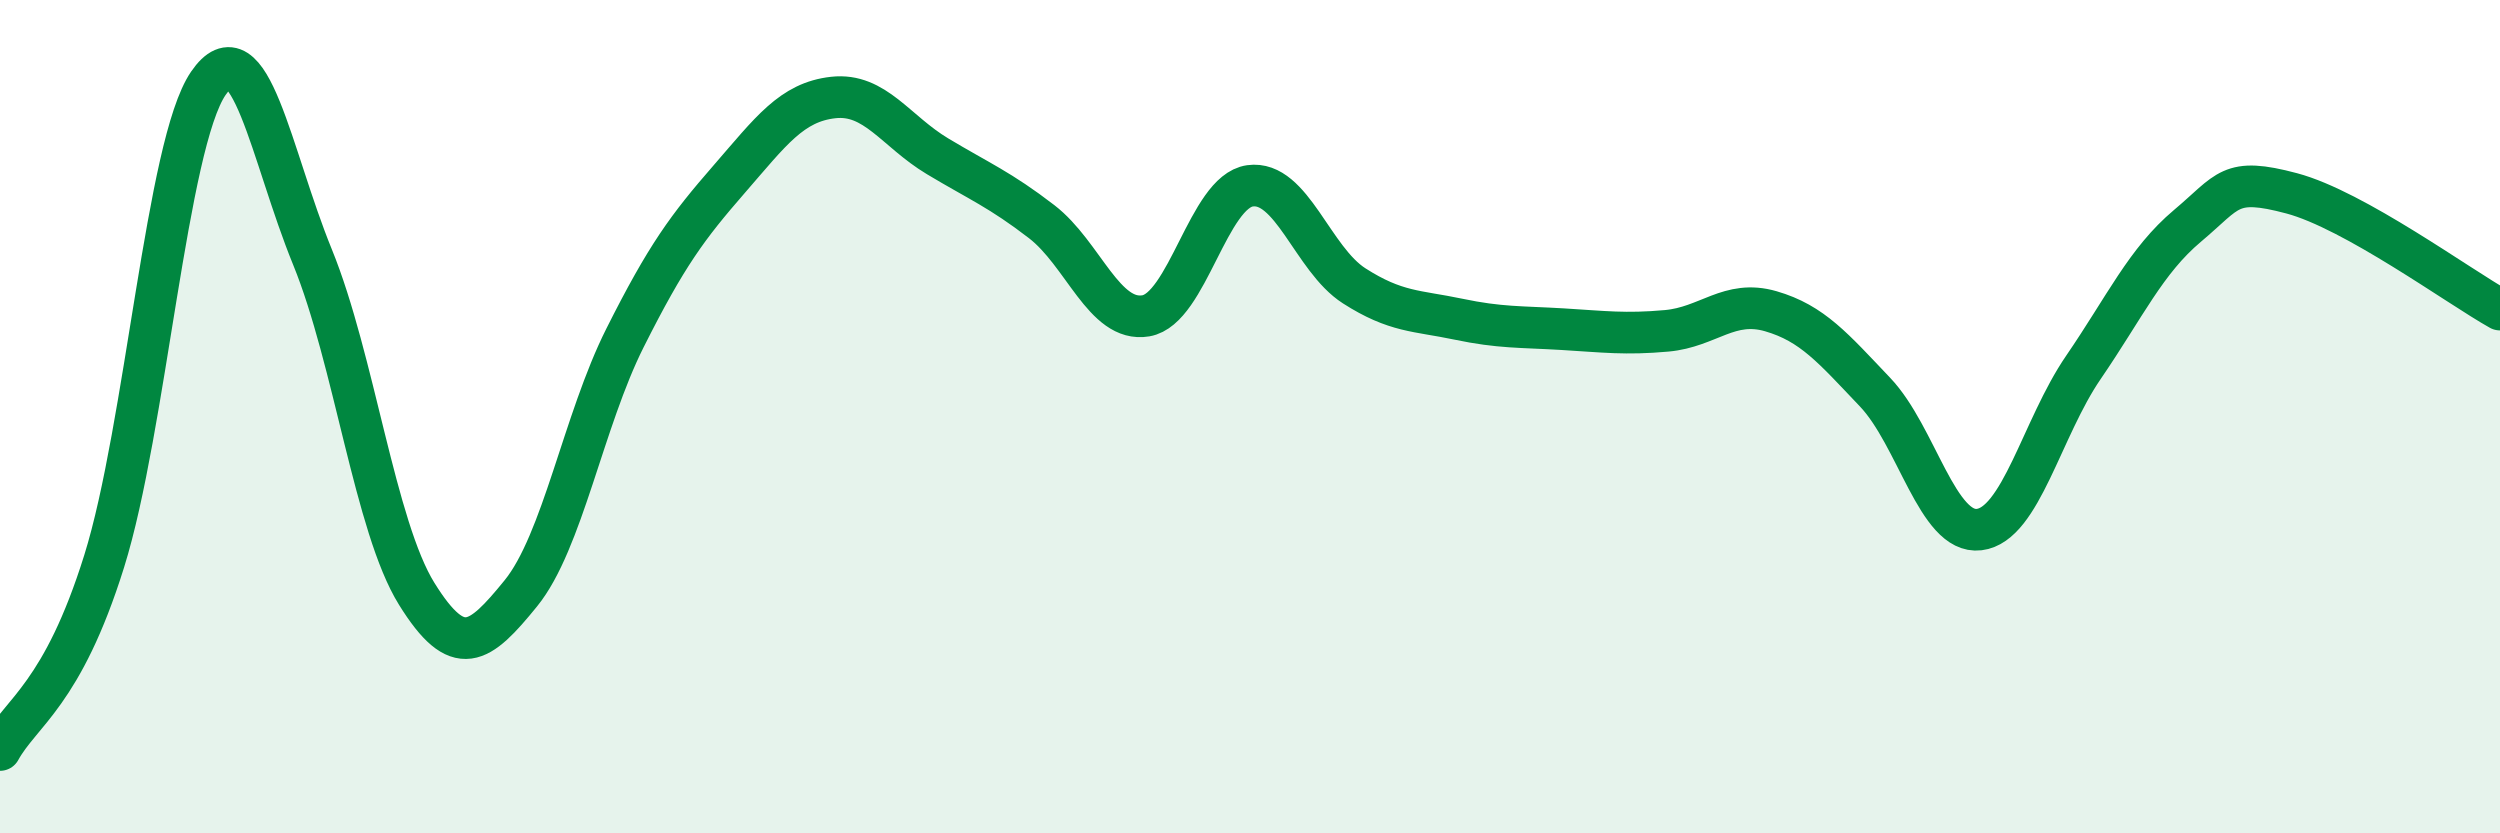
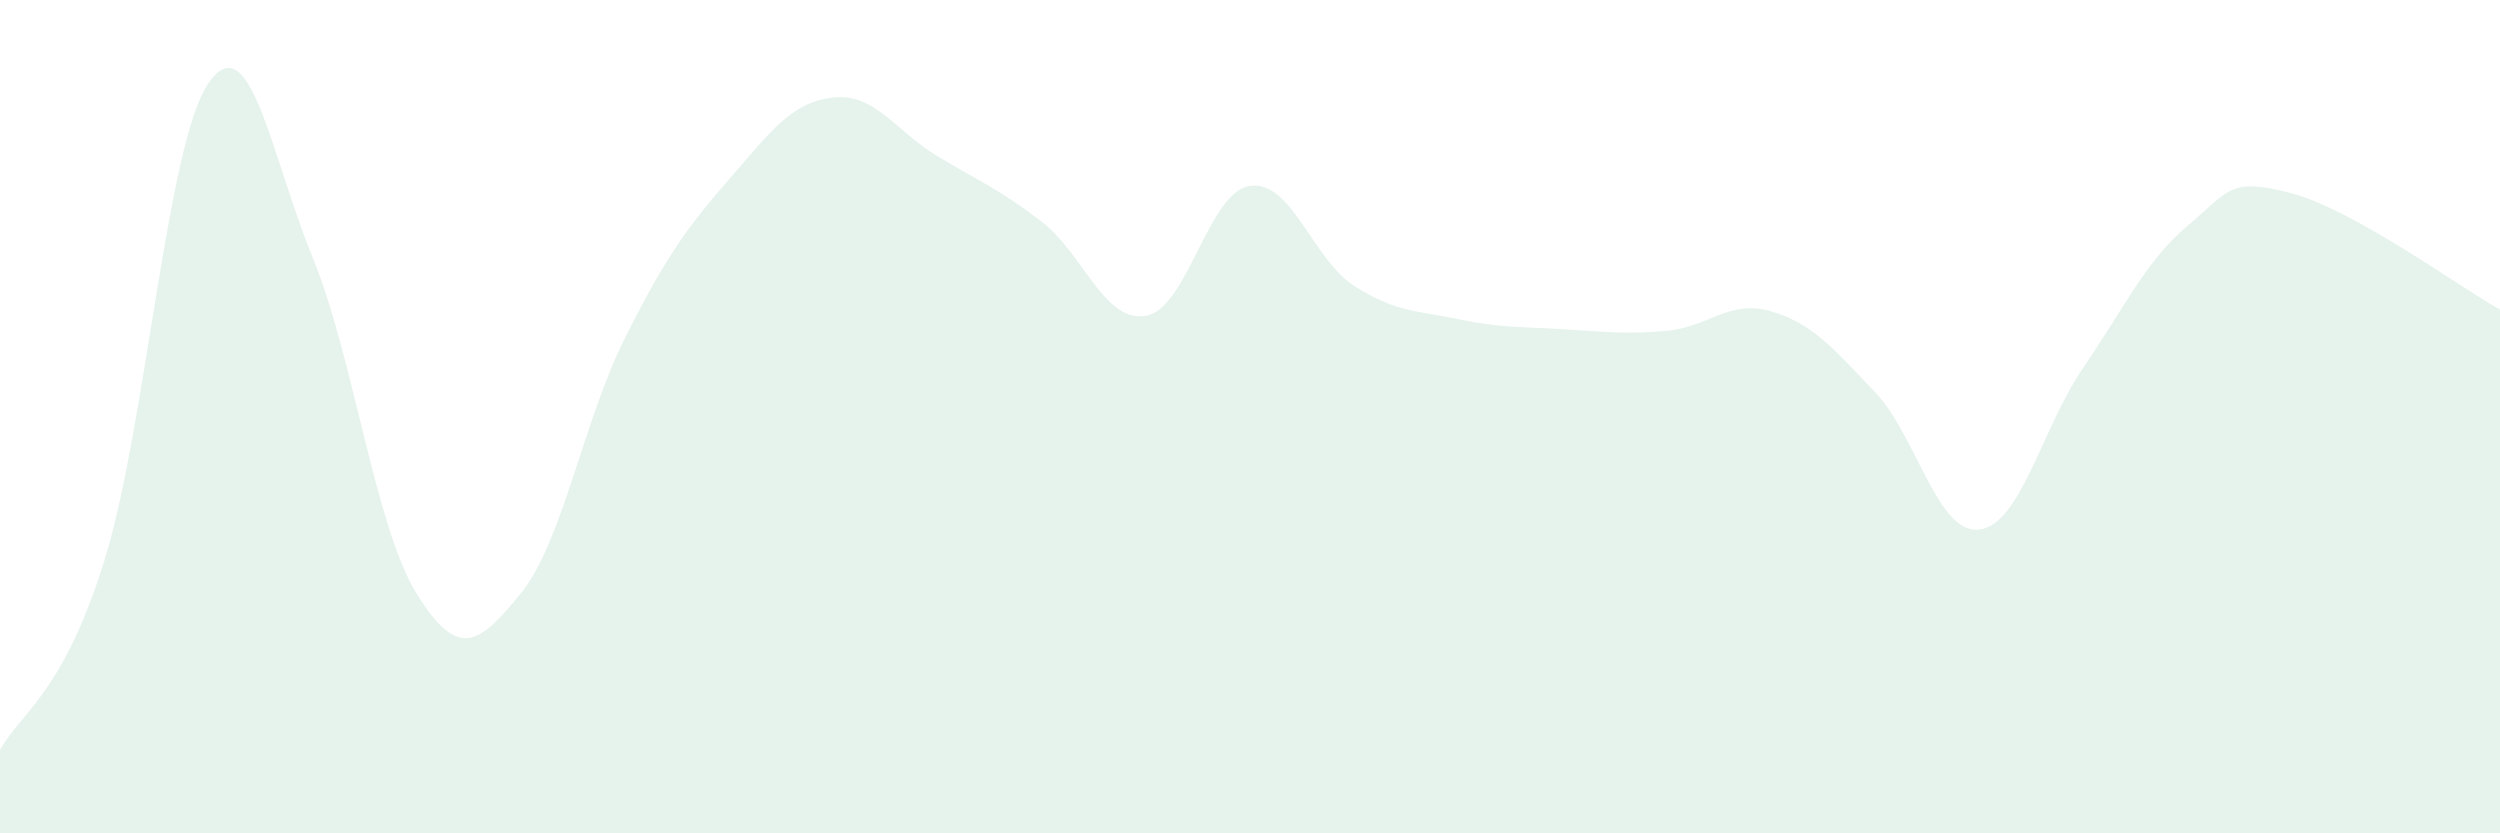
<svg xmlns="http://www.w3.org/2000/svg" width="60" height="20" viewBox="0 0 60 20">
-   <path d="M 0,18 C 0.5,17.09 1.5,16.67 2.5,13.47 C 3.5,10.27 4,3.46 5,2 C 6,0.54 6.5,3.72 7.5,6.17 C 8.5,8.62 9,12.64 10,14.25 C 11,15.86 11.5,15.47 12.5,14.24 C 13.5,13.01 14,10.1 15,8.11 C 16,6.12 16.5,5.45 17.5,4.3 C 18.5,3.15 19,2.45 20,2.34 C 21,2.23 21.5,3.15 22.5,3.75 C 23.5,4.35 24,4.55 25,5.32 C 26,6.09 26.5,7.75 27.5,7.58 C 28.5,7.41 29,4.6 30,4.46 C 31,4.32 31.5,6.22 32.5,6.86 C 33.5,7.5 34,7.45 35,7.66 C 36,7.87 36.5,7.84 37.5,7.9 C 38.5,7.96 39,8.03 40,7.94 C 41,7.85 41.5,7.18 42.5,7.47 C 43.5,7.76 44,8.36 45,9.41 C 46,10.46 46.5,12.83 47.5,12.71 C 48.5,12.59 49,10.28 50,8.82 C 51,7.36 51.5,6.26 52.5,5.42 C 53.5,4.58 53.5,4.24 55,4.64 C 56.5,5.04 59,6.87 60,7.43L60 20L0 20Z" fill="#008740" opacity="0.1" stroke-linecap="round" stroke-linejoin="round" />
-   <path d="M 0,18 C 0.5,17.09 1.5,16.67 2.5,13.47 C 3.5,10.27 4,3.46 5,2 C 6,0.54 6.5,3.72 7.5,6.17 C 8.5,8.62 9,12.64 10,14.25 C 11,15.86 11.5,15.47 12.5,14.24 C 13.5,13.01 14,10.1 15,8.11 C 16,6.12 16.5,5.45 17.5,4.3 C 18.5,3.15 19,2.45 20,2.34 C 21,2.23 21.5,3.15 22.5,3.75 C 23.5,4.35 24,4.55 25,5.32 C 26,6.09 26.5,7.75 27.5,7.58 C 28.5,7.41 29,4.6 30,4.46 C 31,4.32 31.5,6.22 32.5,6.86 C 33.5,7.5 34,7.45 35,7.66 C 36,7.87 36.5,7.84 37.5,7.9 C 38.5,7.96 39,8.03 40,7.94 C 41,7.85 41.5,7.18 42.5,7.47 C 43.5,7.76 44,8.36 45,9.41 C 46,10.46 46.5,12.83 47.5,12.71 C 48.5,12.59 49,10.28 50,8.82 C 51,7.36 51.5,6.26 52.5,5.42 C 53.5,4.58 53.5,4.24 55,4.64 C 56.5,5.04 59,6.87 60,7.43" stroke="#008740" stroke-width="1" fill="none" stroke-linecap="round" stroke-linejoin="round" />
+   <path d="M 0,18 C 0.5,17.09 1.5,16.67 2.5,13.47 C 3.5,10.27 4,3.46 5,2 C 6,0.54 6.5,3.72 7.5,6.17 C 8.5,8.62 9,12.64 10,14.25 C 11,15.86 11.5,15.47 12.5,14.24 C 13.5,13.01 14,10.1 15,8.11 C 16,6.12 16.5,5.45 17.5,4.3 C 18.5,3.15 19,2.45 20,2.34 C 21,2.23 21.5,3.15 22.5,3.75 C 23.5,4.35 24,4.55 25,5.32 C 26,6.09 26.5,7.75 27.5,7.58 C 28.5,7.41 29,4.6 30,4.46 C 31,4.32 31.5,6.22 32.5,6.86 C 33.5,7.5 34,7.45 35,7.66 C 36,7.87 36.5,7.84 37.5,7.9 C 38.5,7.96 39,8.03 40,7.94 C 41,7.85 41.5,7.18 42.5,7.47 C 43.5,7.76 44,8.36 45,9.41 C 46,10.46 46.5,12.83 47.5,12.71 C 48.5,12.59 49,10.28 50,8.82 C 51,7.36 51.5,6.26 52.5,5.42 C 53.5,4.58 53.5,4.24 55,4.64 C 56.5,5.04 59,6.87 60,7.43L60 20L0 20" fill="#008740" opacity="0.1" stroke-linecap="round" stroke-linejoin="round" />
</svg>